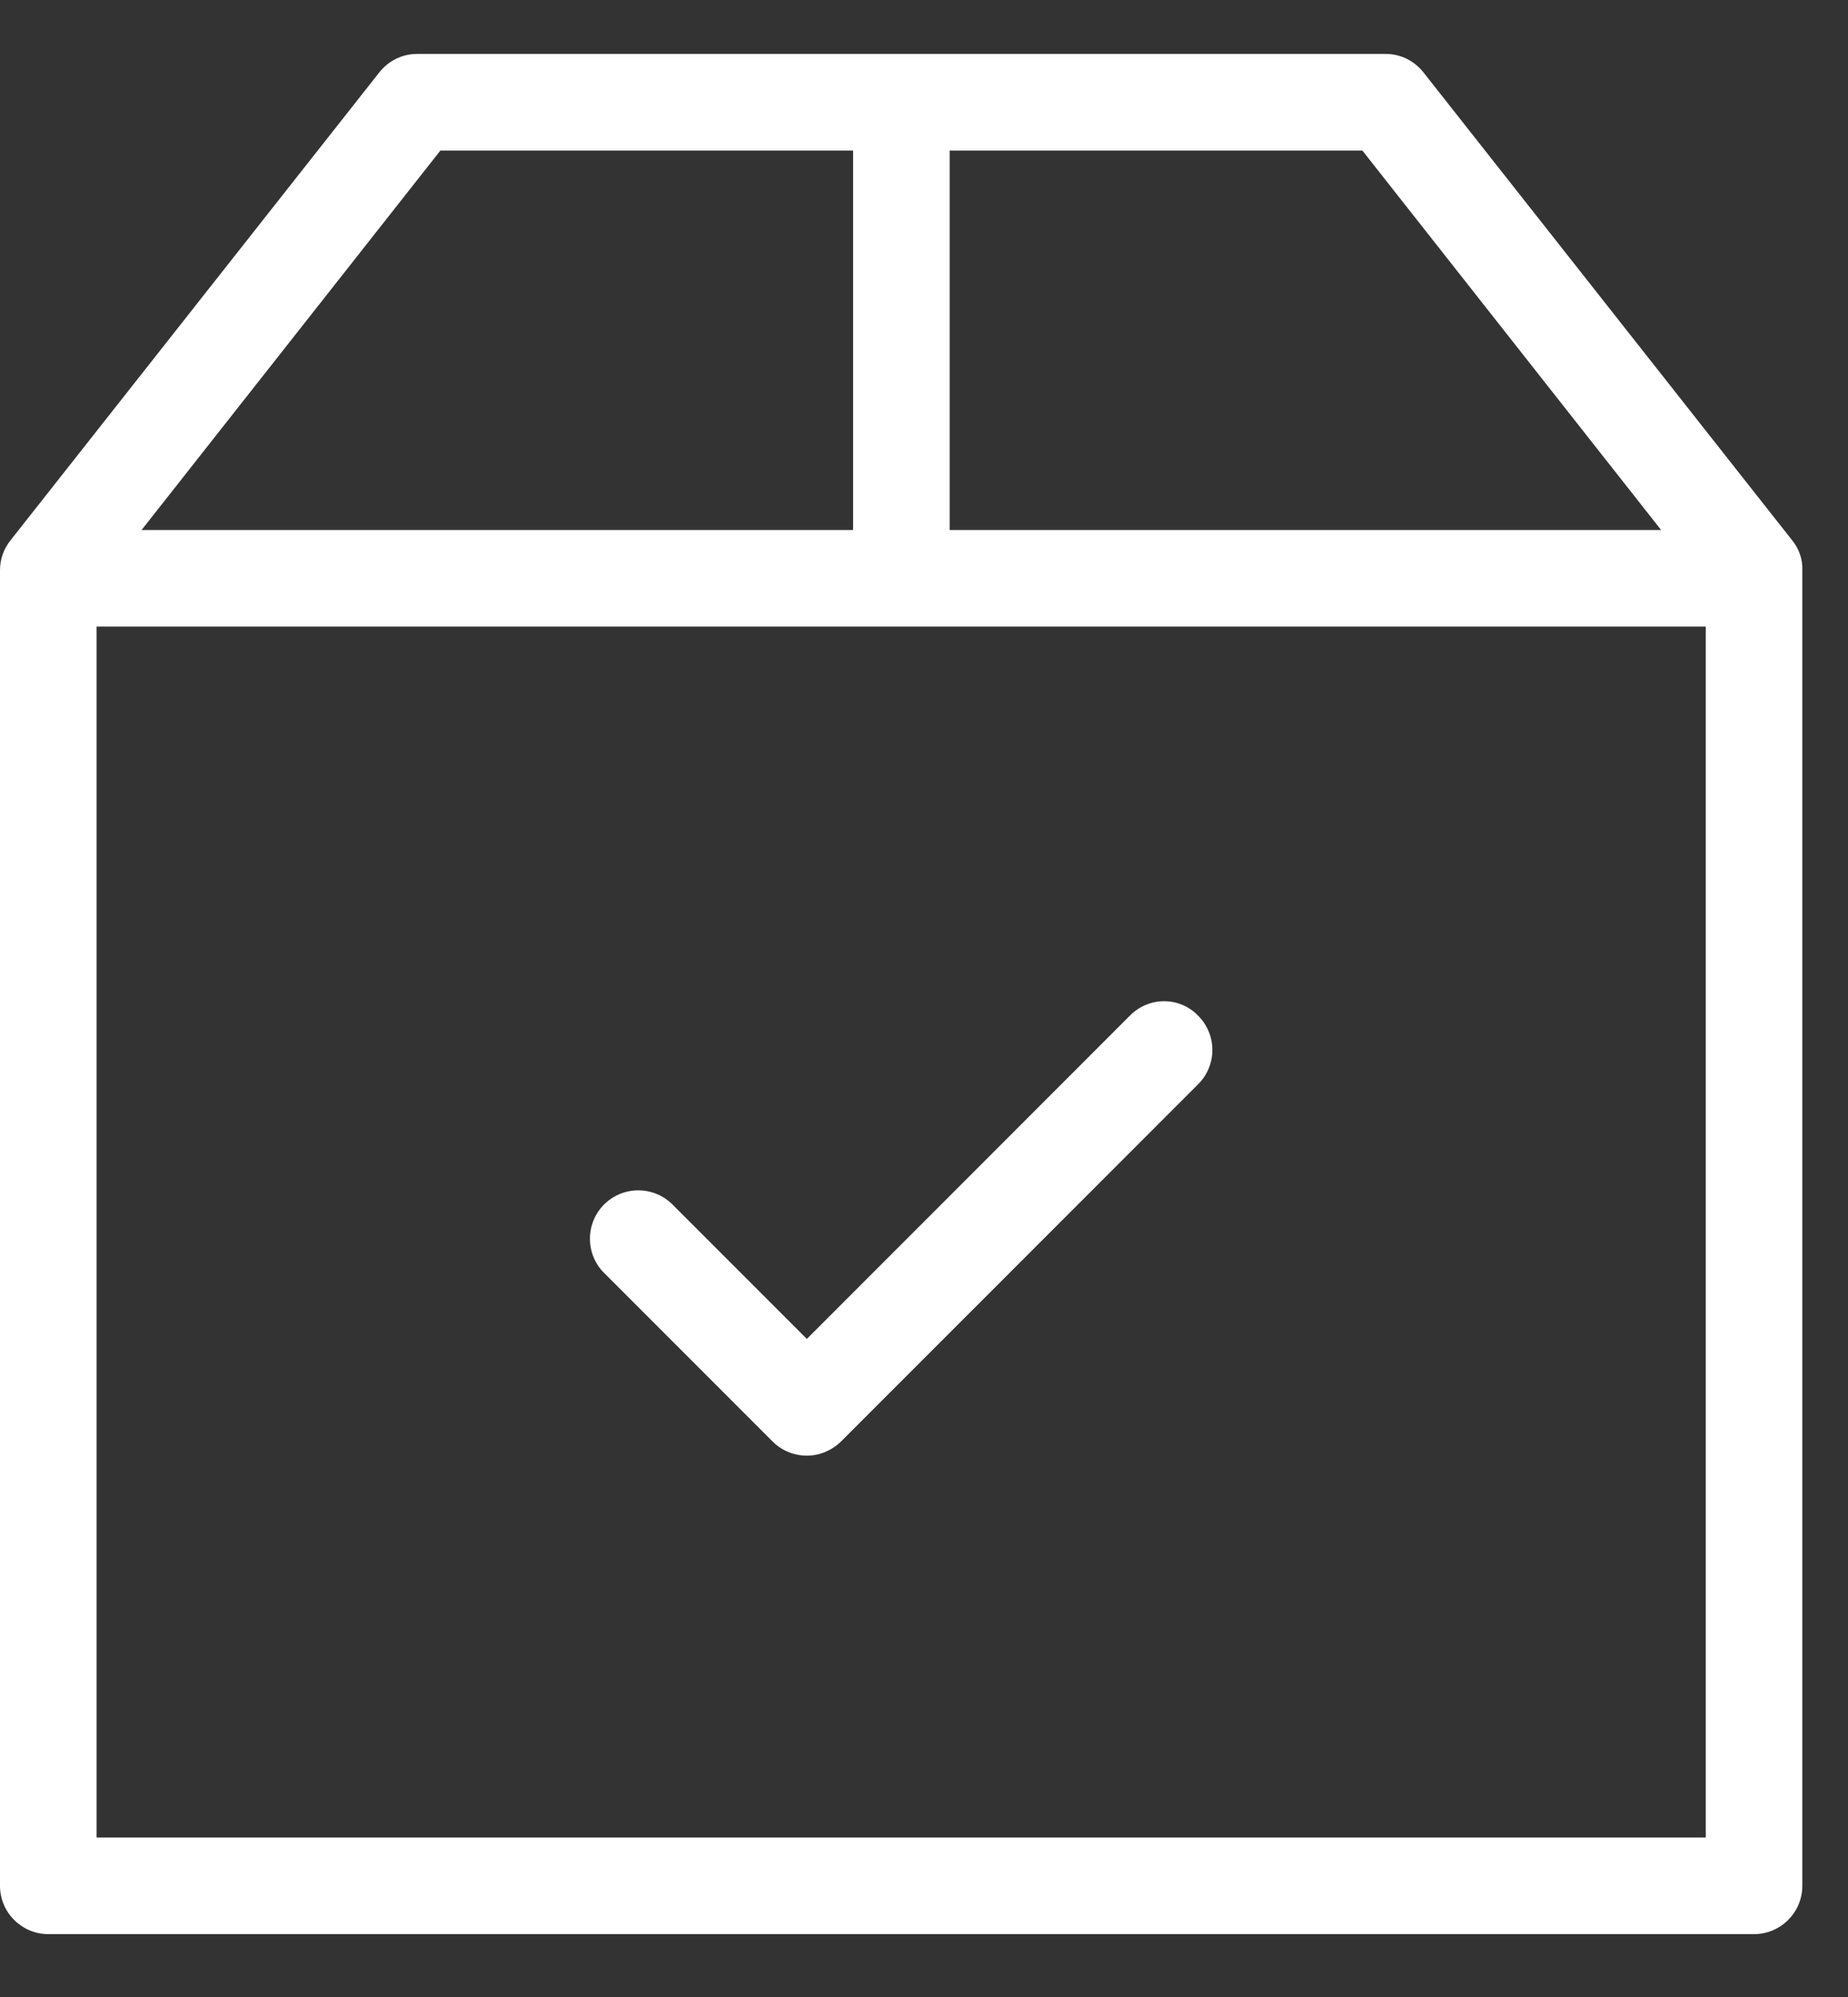
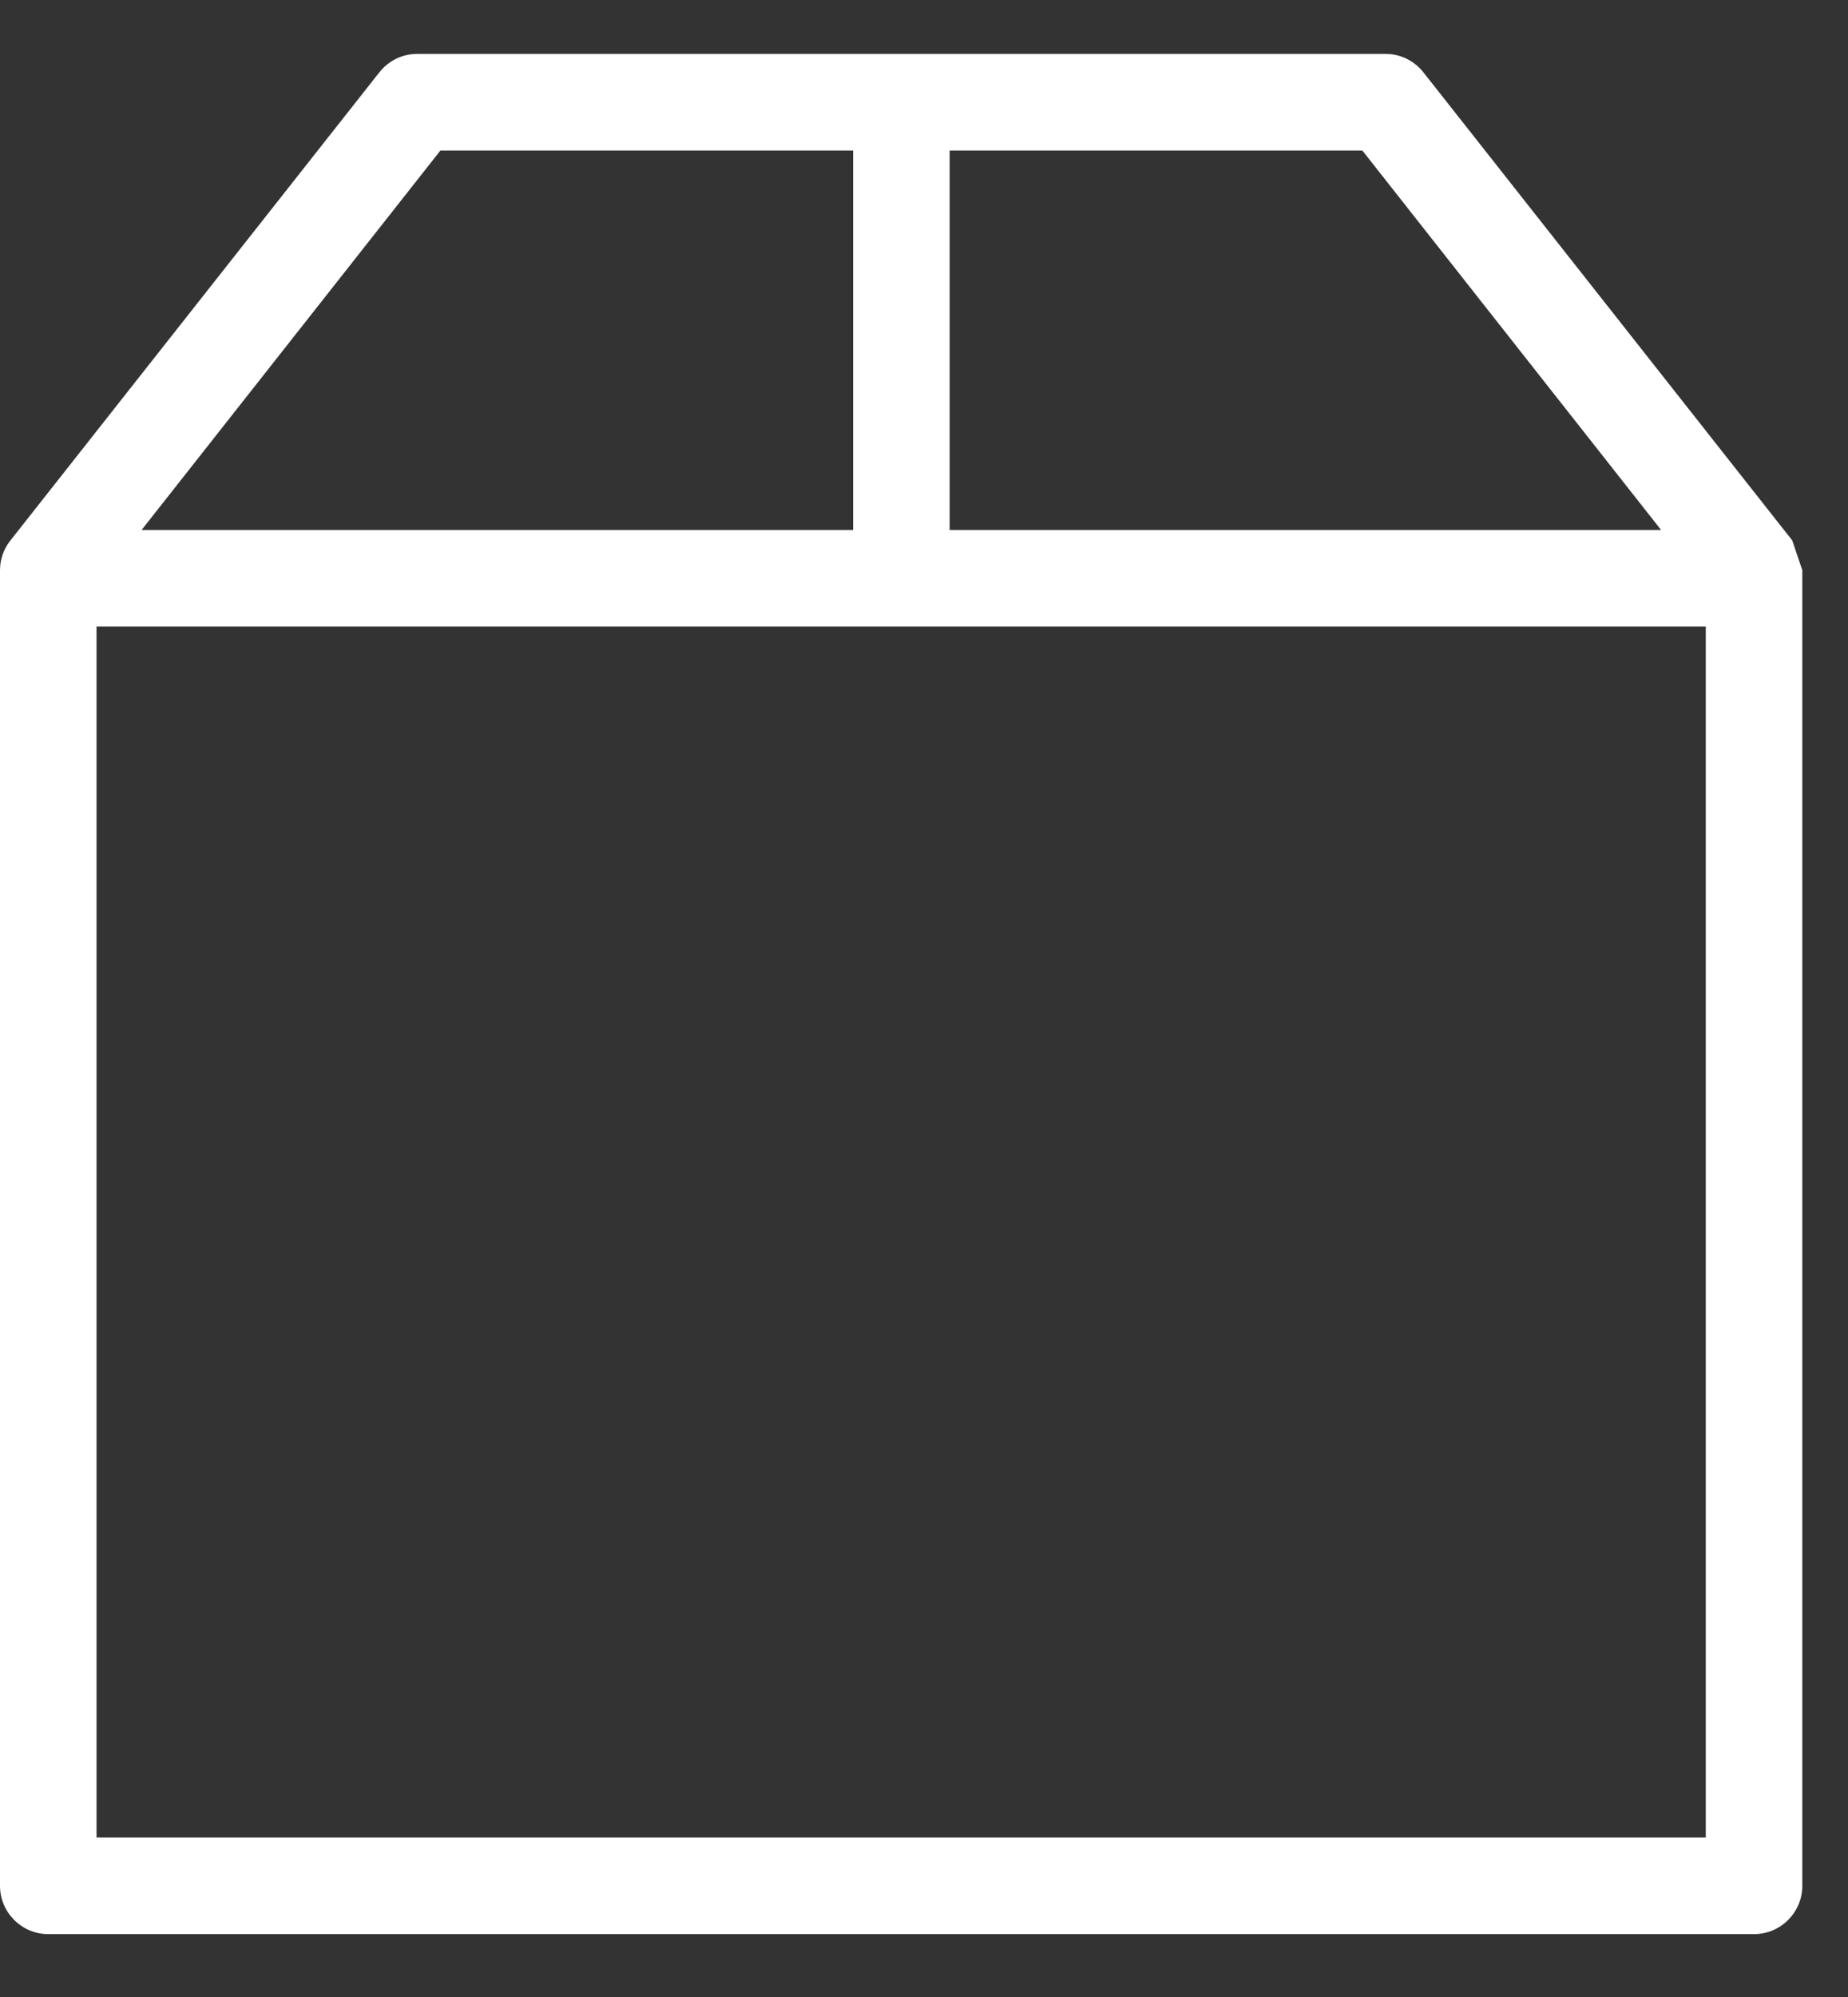
<svg xmlns="http://www.w3.org/2000/svg" width="25" height="27" viewBox="0 0 25 27" fill="none">
  <rect x="0" y="0" width="25" height="27" fill="#333333" stroke="none" />
-   <path d="M24.246 7.307L19.257 0.979C19.131 0.821 18.947 0.729 18.745 0.729H5.643C5.441 0.729 5.256 0.821 5.131 0.979L0.141 7.307C0.049 7.422 0 7.563 0 7.71V25.497C0 25.857 0.294 26.15 0.653 26.15H23.729C24.088 26.15 24.382 25.857 24.382 25.497V7.71C24.388 7.563 24.339 7.422 24.246 7.307ZM22.472 7.166H12.847V2.035H18.43L22.472 7.166ZM5.958 2.035H11.541V7.166H1.915L5.958 2.035ZM1.306 24.844V8.472H23.076V24.844H1.306Z" fill="white" />
-   <path d="M15.289 13.728L10.915 18.103L9.097 16.285C8.842 16.03 8.428 16.03 8.172 16.285C7.917 16.541 7.917 16.955 8.172 17.21L10.452 19.49C10.577 19.615 10.746 19.681 10.915 19.681C11.083 19.681 11.247 19.615 11.377 19.49L16.209 14.659C16.465 14.403 16.465 13.989 16.209 13.733C15.959 13.472 15.545 13.472 15.289 13.728Z" fill="white" />
+   <path d="M24.246 7.307L19.257 0.979C19.131 0.821 18.947 0.729 18.745 0.729H5.643C5.441 0.729 5.256 0.821 5.131 0.979L0.141 7.307C0.049 7.422 0 7.563 0 7.71V25.497C0 25.857 0.294 26.15 0.653 26.15H23.729C24.088 26.15 24.382 25.857 24.382 25.497V7.71ZM22.472 7.166H12.847V2.035H18.43L22.472 7.166ZM5.958 2.035H11.541V7.166H1.915L5.958 2.035ZM1.306 24.844V8.472H23.076V24.844H1.306Z" fill="white" />
</svg>